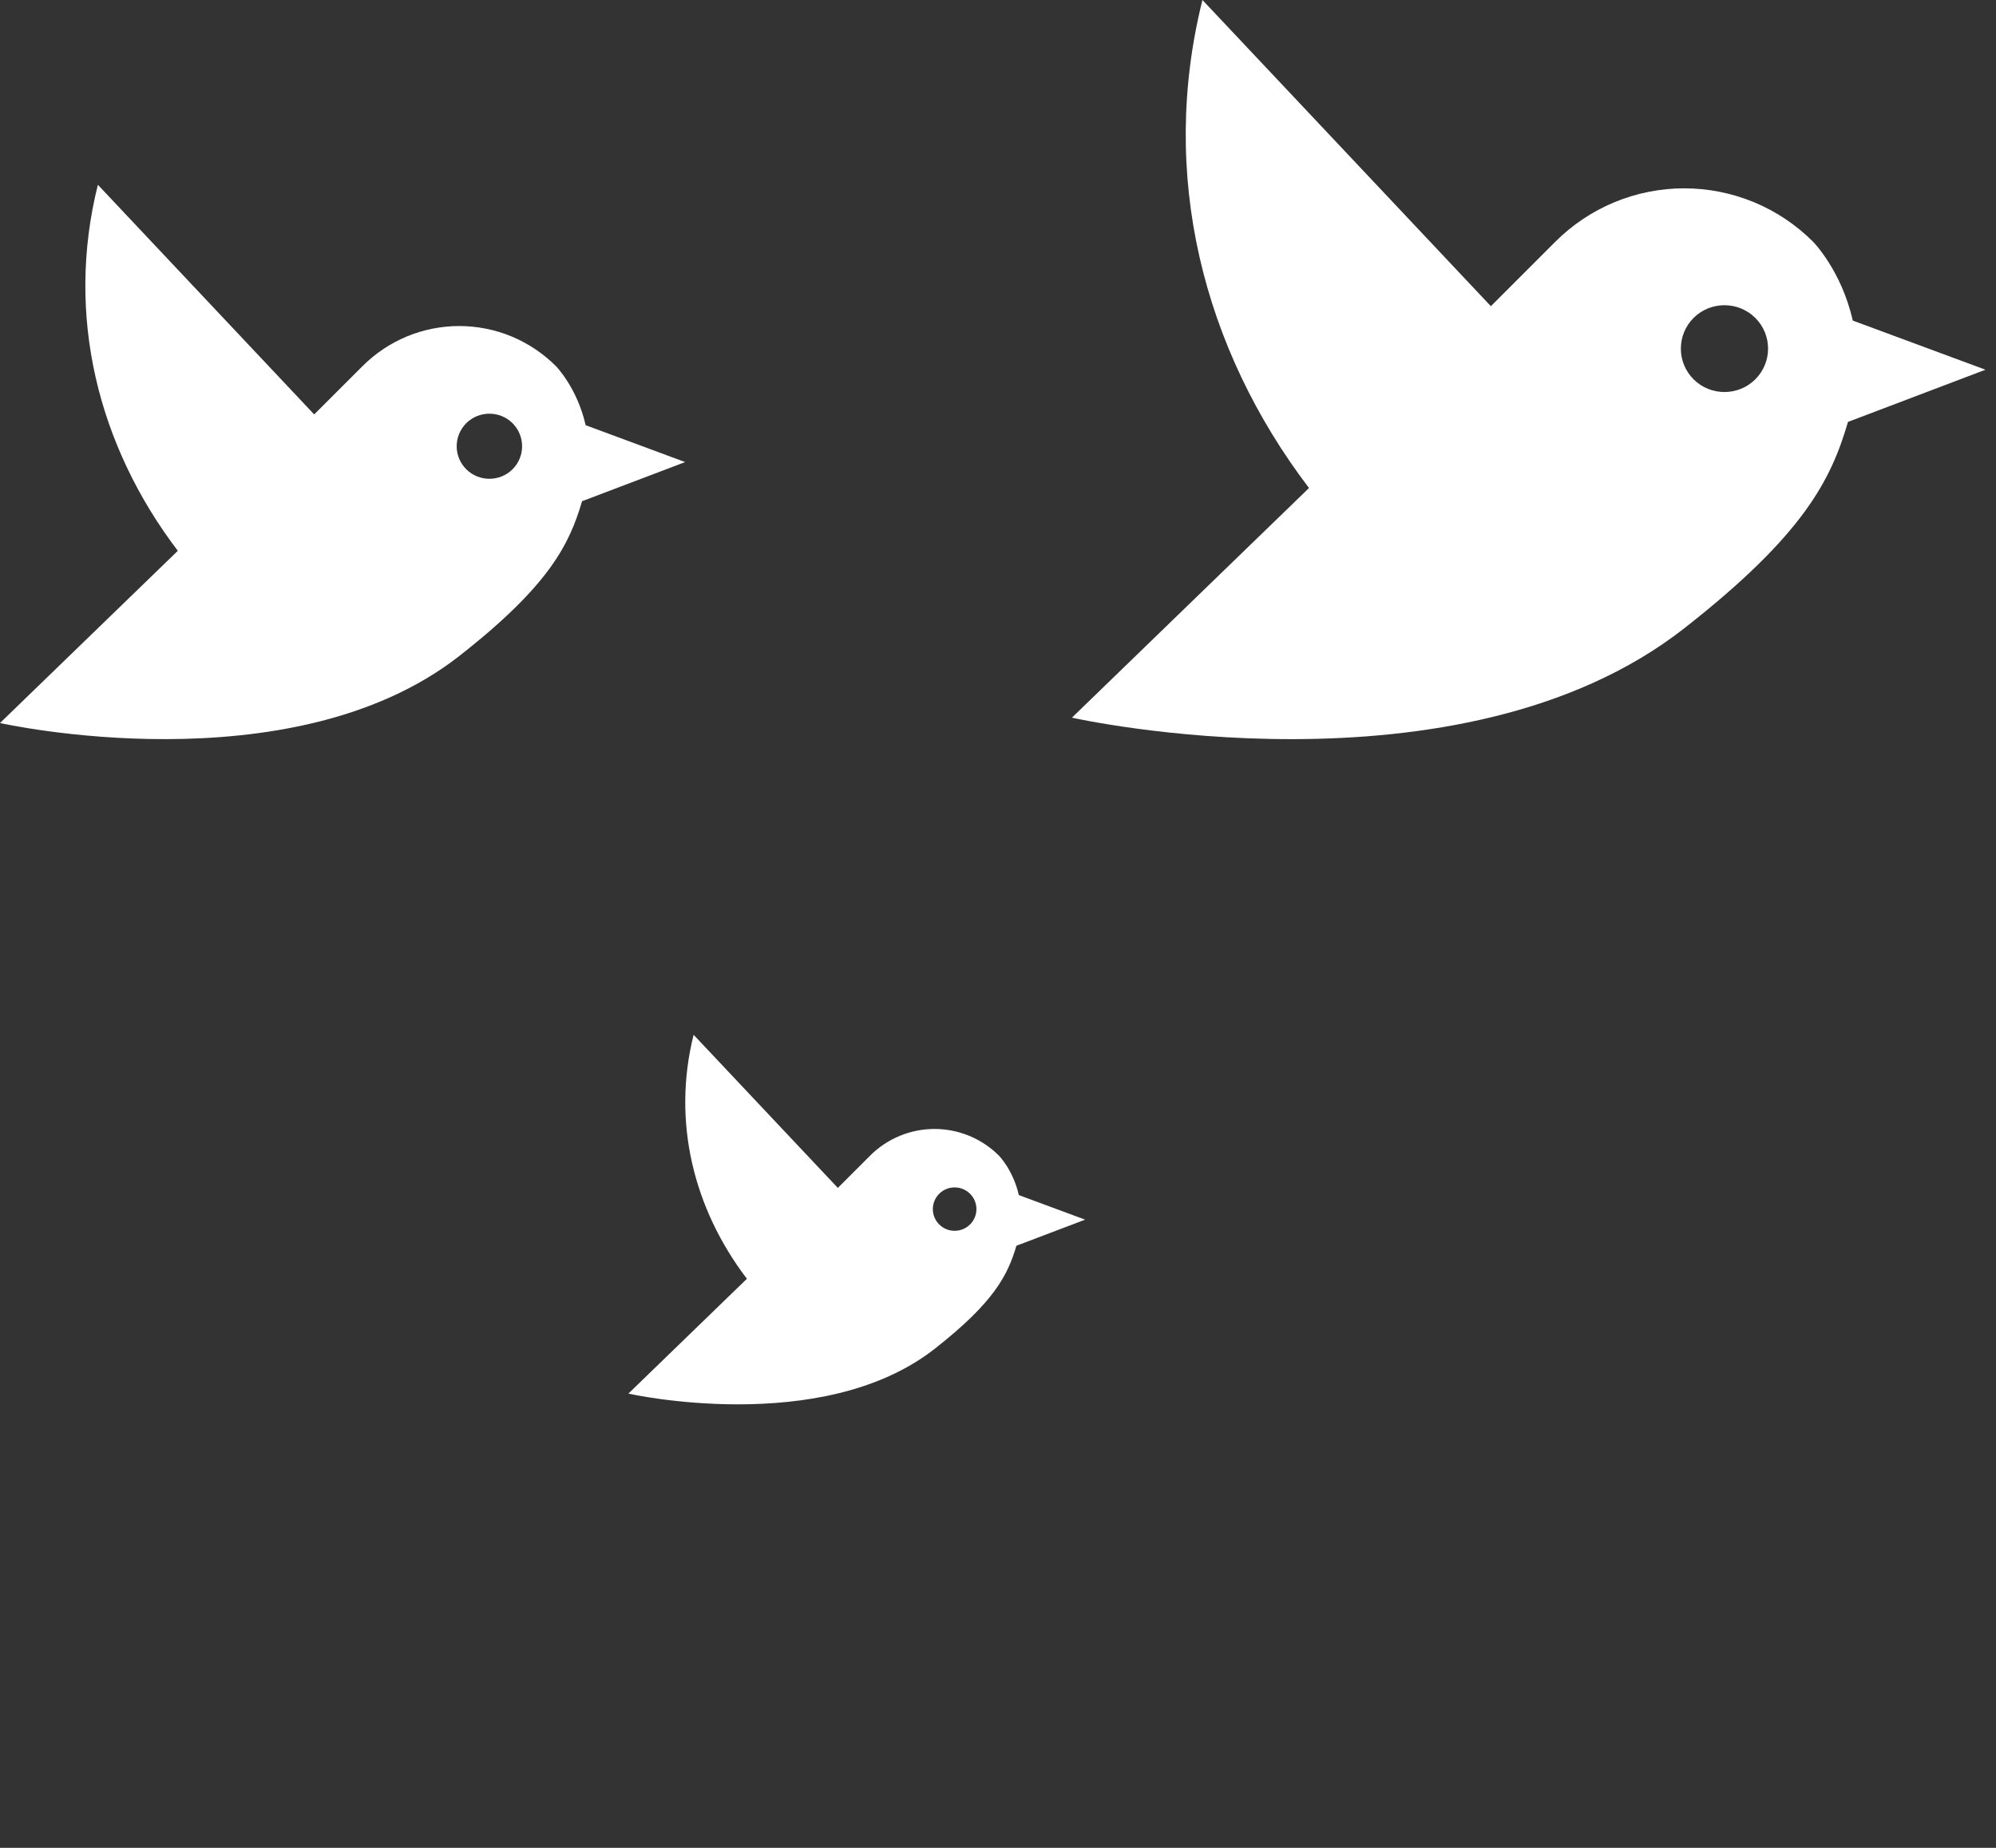
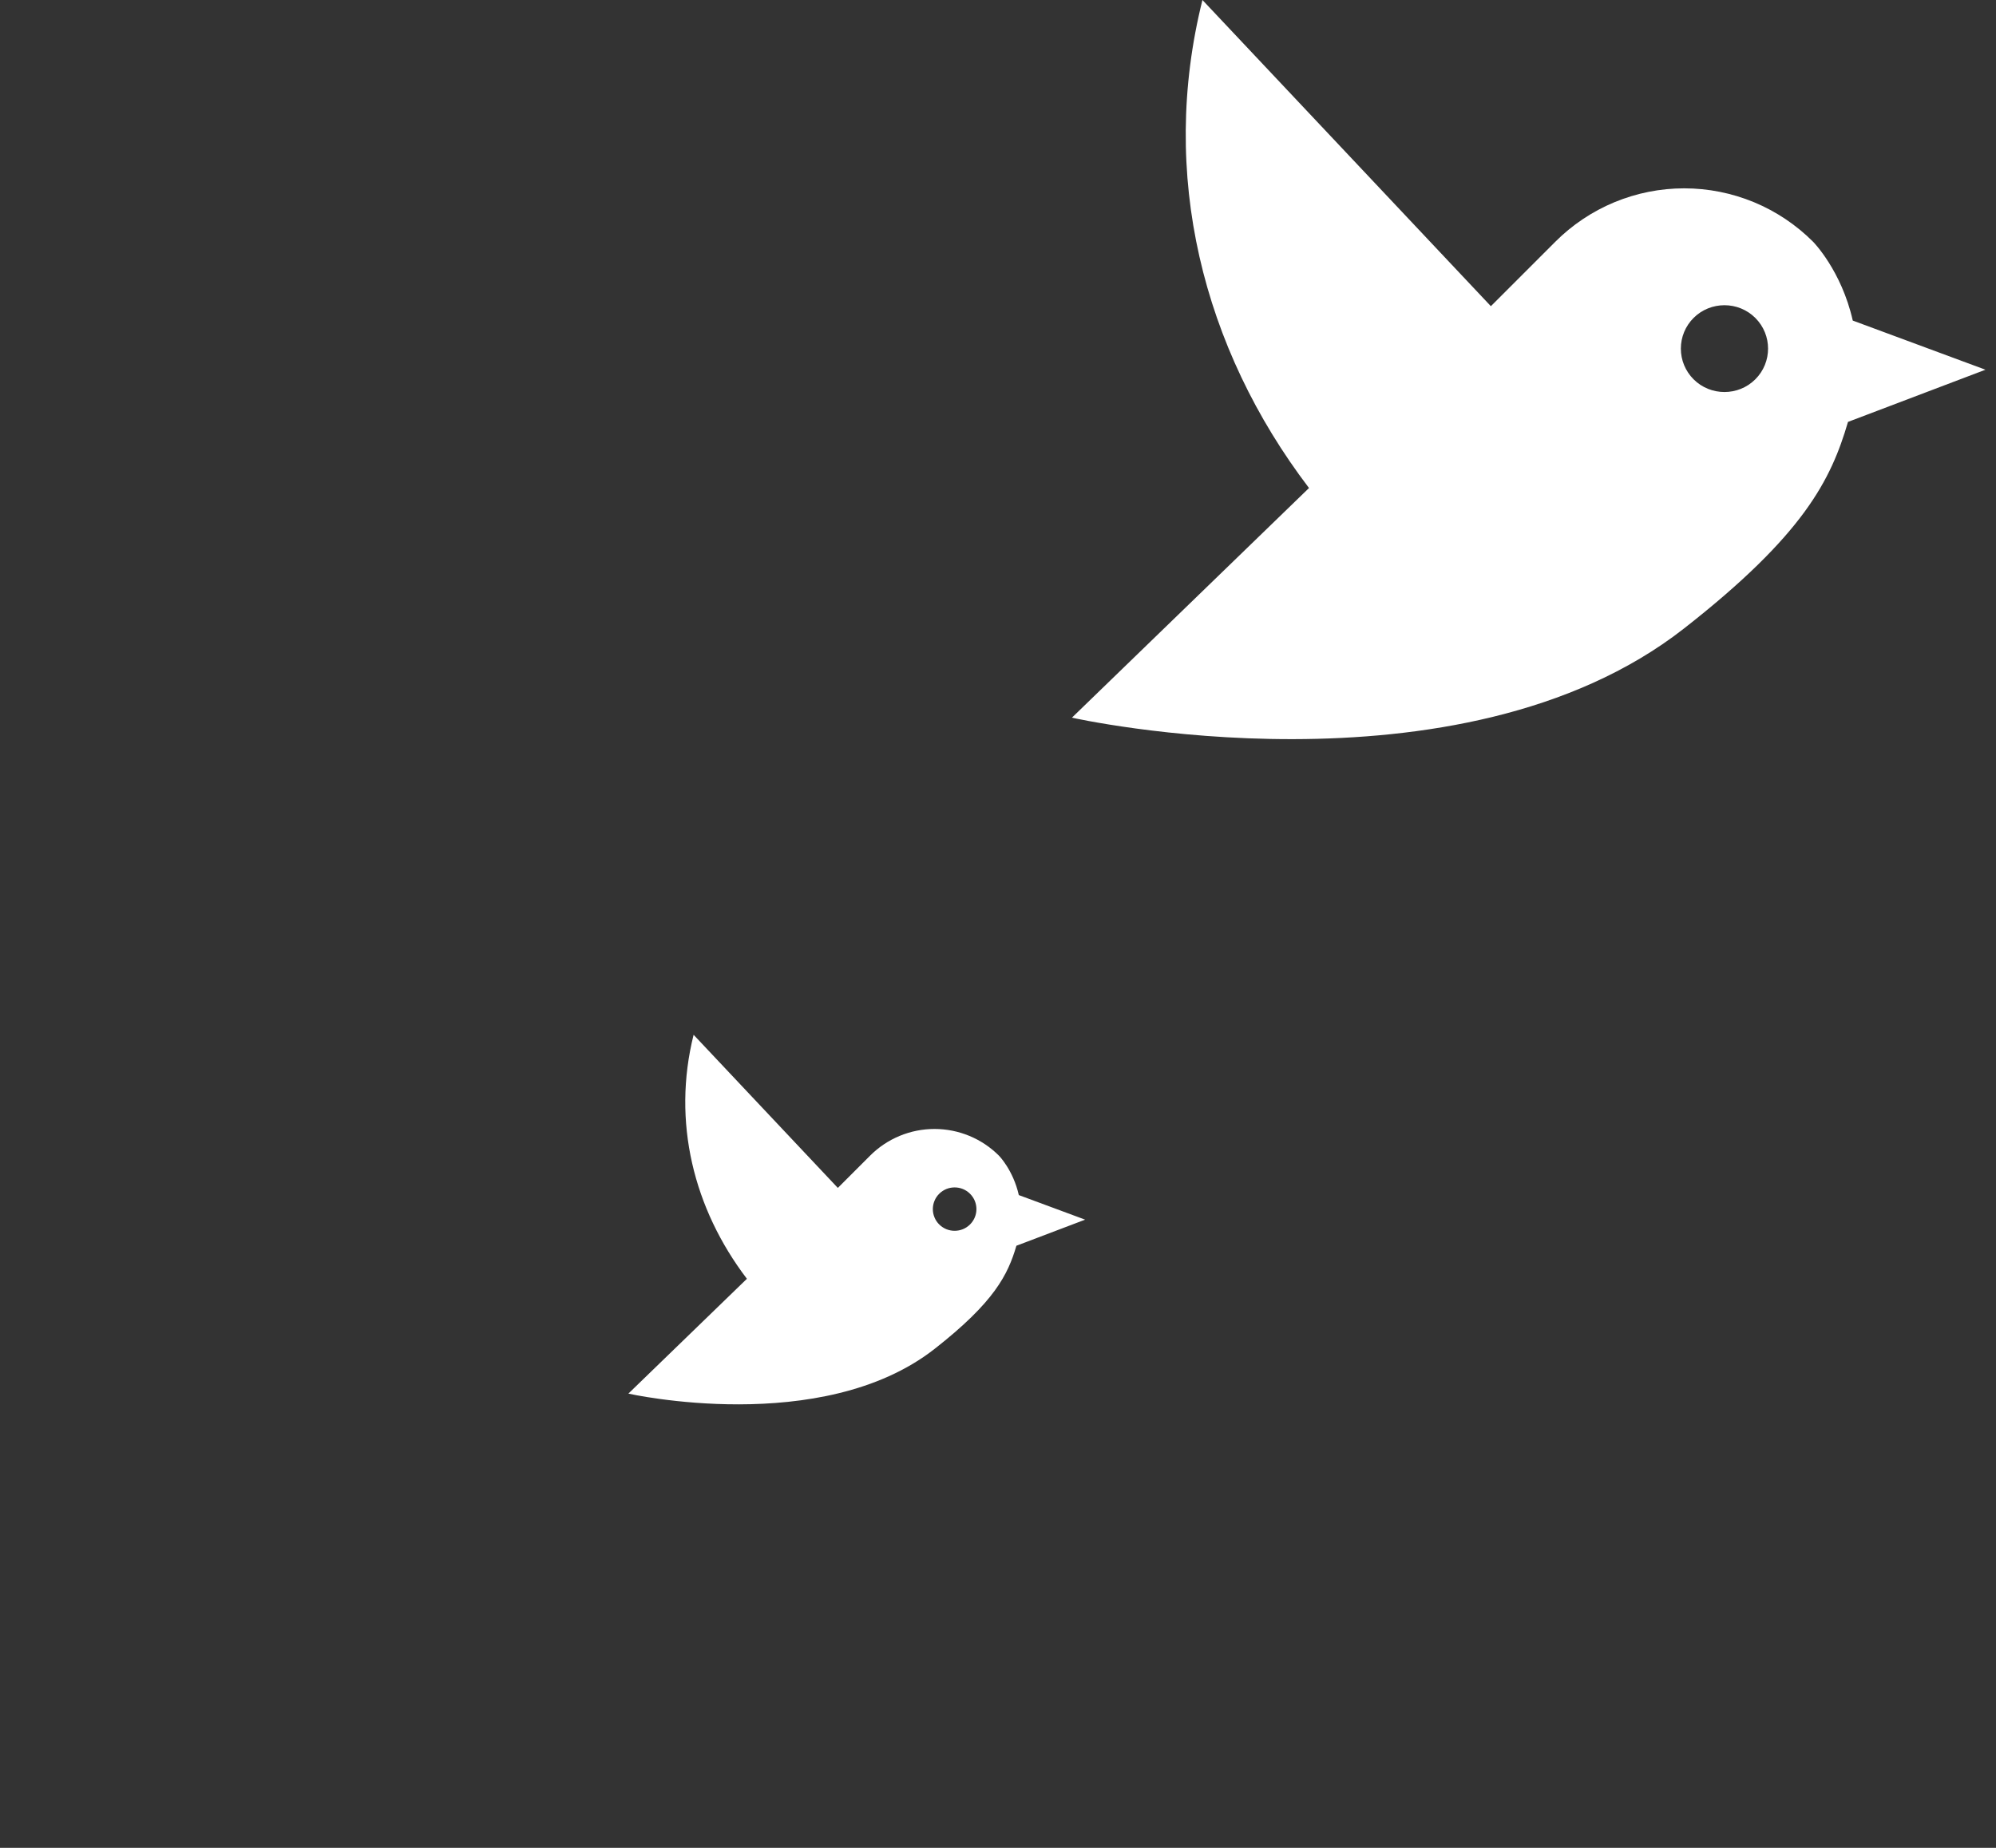
<svg xmlns="http://www.w3.org/2000/svg" width="54" height="50" viewBox="0 0 54 50" fill="none">
  <rect x="0" y="0" width="54" height="50" fill="#333333" stroke="none" />
  <path d="M29.357 33.002L27.563 32.337C27.41 31.66 27.027 31.272 27.027 31.272C26.798 31.042 26.526 30.86 26.227 30.736C25.927 30.612 25.607 30.548 25.282 30.548C24.958 30.548 24.637 30.612 24.338 30.736C24.039 30.86 23.767 31.042 23.538 31.272L22.667 32.143L18.765 28C18.177 30.354 18.765 32.708 20.207 34.602L17 37.709C17 37.709 22.231 38.886 25.279 36.503C26.904 35.232 27.268 34.491 27.498 33.708L29.357 33.002ZM26.244 33.131C26.015 33.361 25.638 33.361 25.409 33.131C25.354 33.077 25.311 33.012 25.282 32.941C25.252 32.87 25.237 32.794 25.237 32.716C25.237 32.639 25.252 32.563 25.282 32.492C25.311 32.421 25.354 32.356 25.409 32.302C25.638 32.072 26.015 32.072 26.244 32.302C26.474 32.531 26.474 32.902 26.244 33.131Z" fill="white" />
-   <path d="M18.536 12.503L15.844 11.505C15.614 10.49 15.041 9.908 15.041 9.908C14.697 9.564 14.289 9.291 13.84 9.104C13.391 8.918 12.91 8.822 12.424 8.822C11.938 8.822 11.456 8.918 11.007 9.104C10.558 9.291 10.15 9.564 9.807 9.908L8.5 11.214L2.648 5C1.765 8.531 2.648 12.061 4.811 14.904L0 19.564C0 19.564 7.847 21.329 12.419 17.755C14.855 15.848 15.403 14.736 15.747 13.562L18.536 12.503ZM13.867 12.697C13.523 13.041 12.958 13.041 12.613 12.697C12.532 12.615 12.467 12.518 12.422 12.412C12.378 12.305 12.355 12.19 12.355 12.075C12.355 11.959 12.378 11.845 12.422 11.738C12.467 11.631 12.532 11.534 12.613 11.452C12.958 11.108 13.523 11.108 13.867 11.452C14.211 11.797 14.211 12.353 13.867 12.697Z" fill="white" />
  <path d="M53.715 10.004L50.125 8.674C49.819 7.32 49.054 6.544 49.054 6.544C48.596 6.085 48.053 5.721 47.454 5.472C46.855 5.224 46.213 5.096 45.565 5.096C44.917 5.096 44.275 5.224 43.676 5.472C43.077 5.721 42.533 6.085 42.075 6.544L40.334 8.285L32.531 0C31.354 4.708 32.531 9.415 35.414 13.205L29 19.419C29 19.419 39.463 21.773 45.559 17.006C48.807 14.464 49.537 12.981 49.996 11.416L53.715 10.004ZM47.489 10.263C47.03 10.722 46.277 10.722 45.818 10.263C45.709 10.154 45.622 10.024 45.563 9.882C45.504 9.74 45.474 9.587 45.474 9.433C45.474 9.279 45.504 9.126 45.563 8.984C45.622 8.841 45.709 8.712 45.818 8.603C46.277 8.144 47.03 8.144 47.489 8.603C47.948 9.062 47.948 9.804 47.489 10.263Z" fill="white" />
</svg>